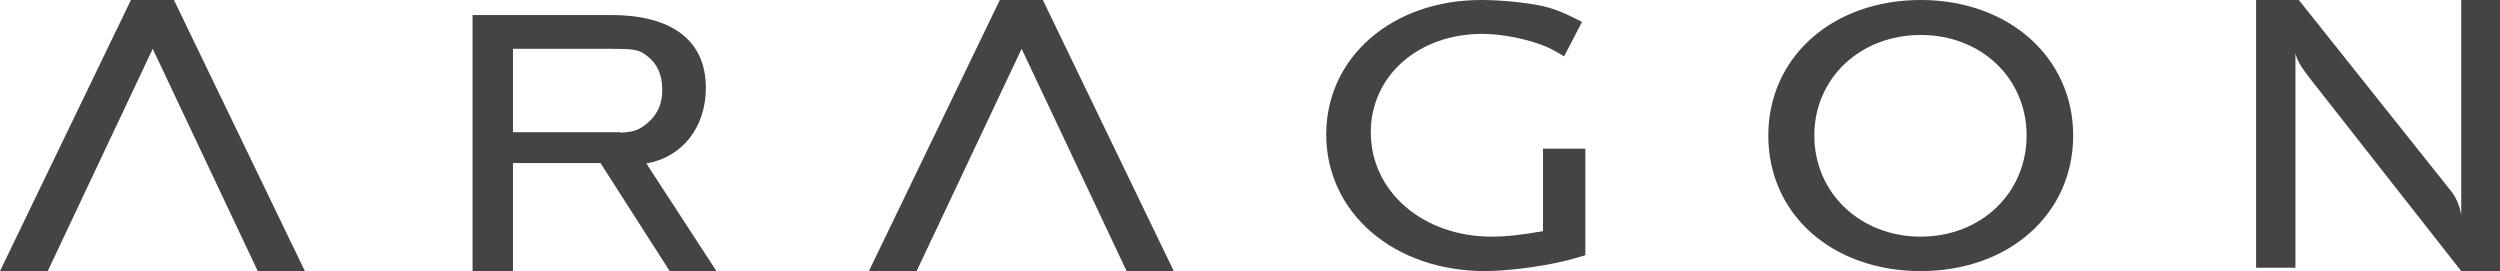
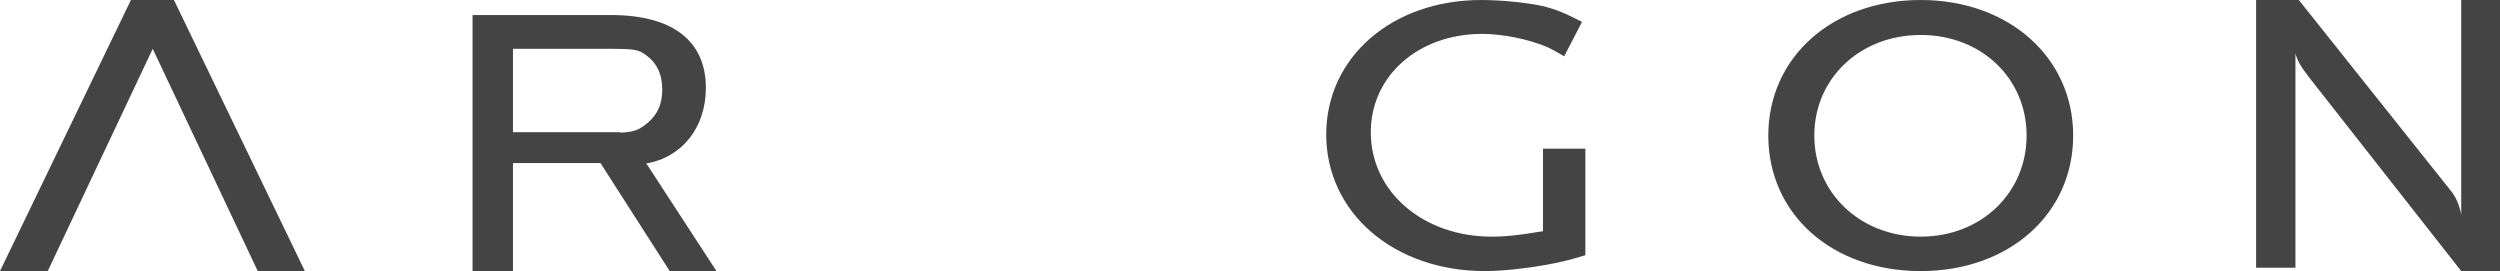
<svg xmlns="http://www.w3.org/2000/svg" width="166" height="18" viewBox="0 0 166 18" fill="none">
  <path fill-rule="evenodd" clip-rule="evenodd" d="M46.87 5.835C46.87 2.706 44.645 1 40.588 1H31.378V18H34.061V11.064V10.829H39.873L40.024 11.064L44.468 18H47.573L42.915 10.851C45.281 10.459 46.87 8.468 46.87 5.835ZM40.236 3.241C42.176 3.241 42.388 3.276 42.952 3.701C43.624 4.199 43.974 4.946 43.974 5.942C43.974 6.867 43.692 7.543 43.059 8.111C42.476 8.613 42.135 8.765 41.181 8.81V8.779H34.061V3.241H40.236Z" fill="#444444" />
  <path fill-rule="evenodd" clip-rule="evenodd" d="M102.456 15.351C100.716 15.641 99.938 15.714 99.052 15.714C94.5 15.714 91.021 12.738 91.021 8.782C91.021 5.045 94.167 2.25 98.423 2.25C99.791 2.25 101.494 2.612 102.641 3.086C102.9 3.193 103.308 3.41 103.862 3.738L105.046 1.451C103.825 0.834 103.308 0.617 102.418 0.4C101.42 0.182 99.755 0 98.348 0C92.427 0 88.061 3.811 88.061 8.928C88.061 14.117 92.538 18 98.607 18C100.088 18 102.271 17.709 103.825 17.346C104.159 17.275 104.638 17.129 105.268 16.947V9.871H102.456V15.351Z" fill="#444444" />
  <path fill-rule="evenodd" clip-rule="evenodd" d="M127.537 0C121.654 0 117.415 3.811 117.415 9C117.415 14.226 121.654 18 127.537 18C133.381 18 137.659 14.226 137.659 9C137.659 3.811 133.381 0 127.537 0ZM127.537 15.713C123.525 15.713 120.47 12.81 120.47 9C120.47 5.189 123.525 2.322 127.537 2.322C131.547 2.322 134.566 5.189 134.566 9C134.566 12.81 131.547 15.713 127.537 15.713Z" fill="#444444" />
  <path fill-rule="evenodd" clip-rule="evenodd" d="M163.425 0V14.281C163.351 13.726 163.052 13.019 162.718 12.646L152.642 0H149.805V17.777H152.417V3.534C152.53 4.017 152.753 4.391 153.35 5.17L163.425 18H166V0H163.425Z" fill="#444444" />
  <path fill-rule="evenodd" clip-rule="evenodd" d="M8.693 0L0 18H3.169L10.141 3.24L17.114 18H20.244L11.55 0H8.693Z" fill="#444444" />
-   <path fill-rule="evenodd" clip-rule="evenodd" d="M66.388 0L57.695 18H60.864L67.836 3.24L74.809 18H77.939L69.245 0H66.388Z" fill="#444444" />
</svg>